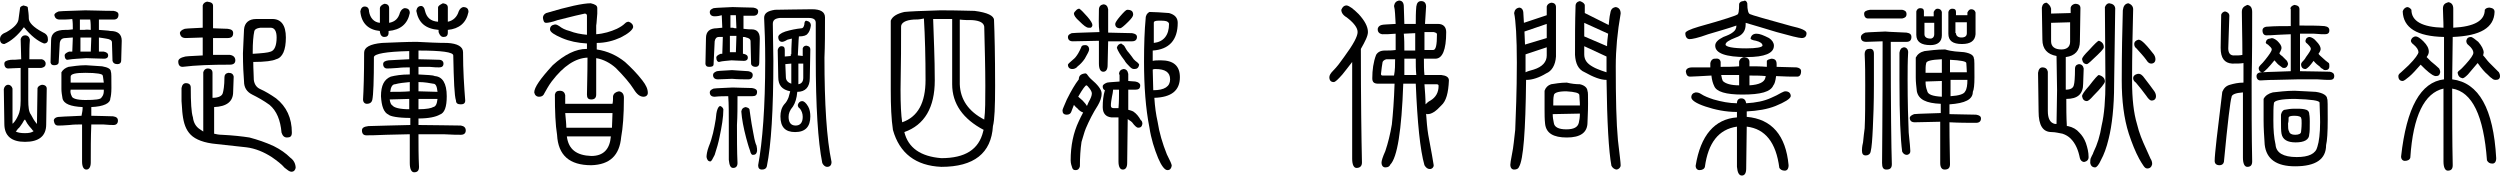
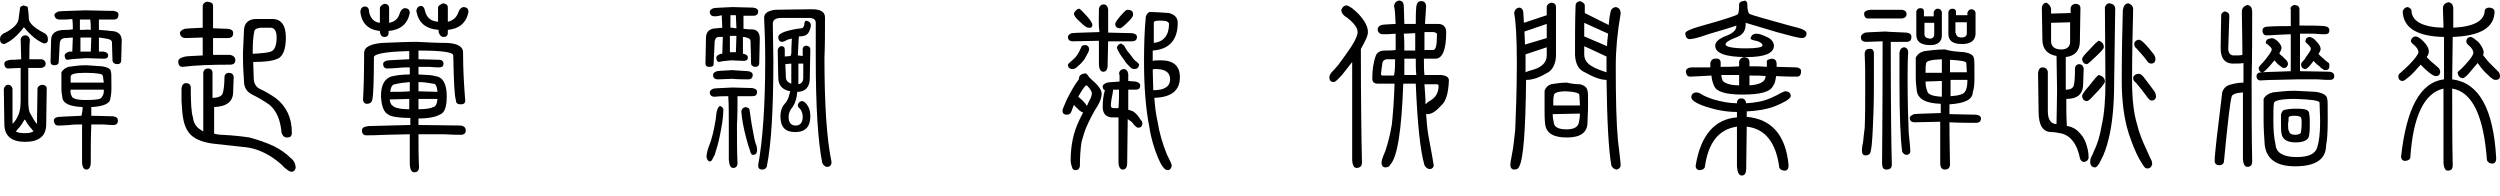
<svg xmlns="http://www.w3.org/2000/svg" version="1.1" id="Layer_1" x="0px" y="0px" width="460px" height="36px" viewBox="0 0 460 36" style="enable-background:new 0 0 460 36;" xml:space="preserve">
  <g>
    <path d="M5.1,1.3C5.2,2,5.3,2.7,5.3,3.4c0,0.7,0.8,1.6,2.5,2.5c0.7,0.3,1,0.7,1,1.2C8.9,7.7,8.6,8,8.1,8C7,7.6,5.7,6.6,4.4,5   C3.3,6.5,2,7.6,0.8,8.1C0.3,8.1,0,7.8,0,7.2c0-0.6,0.4-1,1.2-1.3c1.4-0.8,2.1-1.6,2.2-2.3c0.1-0.7,0.2-1.4,0.3-2.2   C3.8,1.2,4,1.1,4.3,1C4.8,1.1,5,1.2,5.1,1.3z M8.4,11.7c0,0.5-0.3,0.7-0.8,0.8c-0.9,0-1.7,0-2.4,0c0,1.8,0,3.8,0,5.9   c0,1.3,0.1,2.2,0.5,2.7c0.3,0.6,0.6,1.1,1,1.6c0.1,0.1,0.1,0.1,0.1,0.1l0.1-6.6c0.1-0.3,0.4-0.5,0.8-0.6c0.6,0,0.9,0.3,0.9,0.7   l-0.1,6.6c0,2.1-1.3,3.2-3.9,3.2c-2.5,0-3.8-1.1-3.8-3.3l-0.1-6.4c0.1-0.5,0.4-0.8,0.8-0.8s0.7,0.3,0.8,0.7l0,6.5   c0,0,0-0.1,0.1-0.1c0.4-0.4,0.7-0.9,1-1.6c0.2-0.4,0.4-1.3,0.4-2.6c0-2.3,0-4.3,0-6c-0.9,0-1.6,0.1-2.3,0.1c-0.4,0-0.7-0.3-0.7-0.9   c0-0.4,0.4-0.6,1.2-0.7c0.4,0,1.1,0,1.9-0.1c0-1.4-0.1-2.7-0.1-3.7c0.1-0.4,0.4-0.7,0.8-0.7c0.5,0,0.8,0.3,0.9,0.8   c-0.1,1.1-0.1,2.3-0.1,3.6c0.7,0,1.5,0,2.3,0C8.1,11,8.4,11.3,8.4,11.7z M4.6,24.5c0.7,0,1.3-0.1,1.6-0.4c-0.1,0-0.3-0.2-0.4-0.4   c-0.3-0.3-0.6-0.7-0.8-1c-0.2-0.4-0.4-0.7-0.4-0.7c-0.1,0-0.3,0.3-0.5,0.7c-0.3,0.4-0.5,0.8-0.8,1C3.1,24,3,24.1,2.9,24.2   C3.3,24.4,3.8,24.5,4.6,24.5z M11,3.6c-0.6,0-0.9-0.3-1-0.8c0-0.3,0.3-0.5,0.8-0.7c1-0.1,2.6-0.1,4.9-0.2c1.4,0,3.1,0.1,5.2,0.1   c0.6,0.1,0.9,0.3,0.9,0.7c0,0.6-0.3,0.9-0.9,0.9c-0.9,0-1.8,0-2.7,0v1.9c1,0.1,1.7,0.1,2.1,0.2c1.4,0,2.1,0.6,2.1,1.8l-0.1,3.6   c0,0.5-0.3,0.7-0.7,0.7c-0.5,0-0.8-0.2-0.9-0.6l-0.1-3.4c0-0.4-0.4-0.6-1.1-0.7c-0.4-0.1-0.8-0.1-1.3-0.2c0,0.8,0,1.7,0,2.6   c0.3,0,0.6,0,0.9,0c0.5,0.1,0.8,0.3,0.8,0.7c0,0.4-0.3,0.6-0.7,0.6c-1.3,0-2.4-0.1-3.3-0.1c-1.2,0.1-2.3,0.1-3.5,0.3   c-0.3,0-0.5-0.3-0.5-0.8c0-0.3,0.3-0.5,0.8-0.7c0.2,0,0.4,0,0.6,0c0-0.8,0.1-1.7,0.1-2.6c-0.5,0-0.9,0.1-1.3,0.1   c-0.7,0-1,0.3-1.1,0.9l-0.2,3.5c0,0.4-0.3,0.6-0.8,0.6c-0.4,0-0.6-0.1-0.7-0.5l0.1-4.1c0-1.3,0.9-1.9,2.6-1.9c0.4,0,0.8,0,1.4-0.1   c0-0.7,0-1.3-0.1-1.9C12.5,3.6,11.8,3.6,11,3.6z M15.2,19.9c0-0.1,0-0.2,0-0.2c-2.2-0.1-3.5-0.6-3.7-1.6c-0.1-0.6-0.2-1.2-0.2-1.7   v-3.1c0.3-0.5,0.7-0.8,1.3-1c0.8-0.1,1.9-0.3,3.2-0.3c1,0.1,2,0.1,3,0.2c1.1,0.2,1.6,0.5,1.6,1c0.1,0.1,0.1,1,0.1,3   c0,0.9-0.1,1.6-0.2,1.9c0,0.9-1.2,1.5-3.5,1.6c0,0.1,0,0.1,0,0.1v1.5c1.6,0,2.9,0.1,4,0.1c0.6,0.1,0.9,0.3,0.9,0.8   c0,0.5-0.3,0.8-0.8,0.8c-0.3,0-0.9,0-1.9-0.1h-2.2c-0.1,2.4-0.1,4.7-0.1,7c0,0.8-0.3,1.3-0.8,1.3c-0.5,0-0.8-0.5-0.8-1.5   c0-2.3,0-4.6,0-6.8c-0.8,0-1.5,0-2.3,0.1c-1.1,0.1-1.8,0.1-2.1,0.1c-0.5,0-0.7-0.3-0.8-0.9c0-0.4,0.4-0.7,1.1-0.7   c1.2-0.1,2.6-0.1,4-0.2C15.1,20.8,15.2,20.3,15.2,19.9z M13.2,17.7c0.1,0.4,0.9,0.7,2.5,0.7c1.8,0,2.9-0.1,3-0.5   c0.2-0.2,0.4-0.6,0.4-1.1c0-0.1,0-0.2,0-0.3h-6.1C12.9,16.9,13,17.3,13.2,17.7z M18.9,13.9c0-0.3-1.1-0.5-3.2-0.5   c-1.8,0-2.7,0.2-2.7,0.7C13,14.3,13,14.7,13,15.2l6.1,0C19,14.7,19,14.2,18.9,13.9z M16.7,5.5c0-0.7,0-1.3-0.1-1.9h-1.9v1.9h0.8   C16,5.4,16.4,5.5,16.7,5.5z M16.7,9.5c0-0.8,0.1-1.7,0.1-2.6h-1.2c-0.3,0-0.6,0-0.8,0c0,0.9,0,1.7,0,2.6H16.7z" />
    <path d="M39.2,1.1v4.1c0.8,0,1.7,0.1,2.7,0.1c0.7,0.1,1,0.3,1,0.8c0,0.6-0.3,0.9-1,0.9c-0.8,0-1.7,0-2.7,0v3.1c0.9,0,2,0,3.1,0   c0.7,0.1,1,0.5,1,1c0,0.5-0.3,0.8-1,0.8c-3.4,0-6.3,0.1-8.7,0.4c-0.5,0-0.8-0.3-0.8-1c0-0.4,0.4-0.7,1.3-0.9   c0.7-0.1,1.8-0.1,3.2-0.2V6.9c-0.9,0-2,0.1-3.1,0.1c-0.7,0-1-0.3-1.1-0.9c0-0.3,0.3-0.6,0.9-0.8c0.7-0.1,1.8-0.1,3.3-0.2V1   c0.1-0.4,0.4-0.6,0.8-0.7C38.9,0.4,39.2,0.6,39.2,1.1z M43,14.1l-0.1,2.8c0,1.8-1.2,2.7-3.5,2.8v4.9c0.4,0.1,0.9,0.2,1.4,0.2   c2.1,0.1,3.8,0.3,5.1,0.5c1.5,0.4,3,0.9,4.5,1.6c1.2,0.6,2.2,1.3,3,2.1c0.7,0.5,1,1.2,1,1.9c-0.1,0.4-0.3,0.7-0.8,0.7   c-0.3,0-0.7-0.3-1.2-0.7c-0.6-0.7-1.4-1.3-2.4-2c-1.4-0.9-3-1.6-4.7-1.8c-1.7-0.2-3.5-0.4-5.5-0.6c-2.2-0.2-3.8-0.8-4.7-1.7   c-0.9-0.9-1.3-2.1-1.5-3.7c-0.1-0.7-0.1-1.5-0.2-2.5c0-0.7,0-1.4,0-2.4c0.1-0.6,0.4-0.9,0.8-0.9c0.6,0,0.9,0.3,0.9,0.8   c0,2.7,0.1,4.6,0.4,5.5c0.1,0.9,0.5,1.7,1.3,2.2c0.2,0.1,0.4,0.3,0.6,0.4V13.3c0.1-0.4,0.4-0.7,0.8-0.7c0.6,0,0.9,0.3,0.9,0.8V18   c1.2,0,1.8-0.4,1.9-0.9c0.1-0.3,0.3-1.3,0.3-2.9c0-0.4,0.2-0.7,0.7-0.8C42.6,13.4,42.9,13.6,43,14.1z M52.6,6.9   c0,2.3-0.6,3.7-1.8,4c-0.6,0.3-2,0.5-4.2,0.5c0,1.4,0.1,2.5,0.1,3.3c0.1,0.8,0.5,1.4,1.2,1.7c0.9,0.4,1.9,1,2.9,1.7   c1.9,1.5,2.9,3.6,2.9,6.3c0,0.7-0.3,0.9-0.9,0.9c-0.5,0-0.8-0.3-1-0.9c-0.2-2.3-0.9-4-2.2-5.1c-1.1-0.8-2.2-1.4-3.2-1.9   c-1-0.5-1.5-1.3-1.5-2.4c-0.1-1.2-0.2-3-0.2-5.2c0.1-1.5,0.1-3,0.2-4.4c0.1-1.2,0.9-1.9,2.2-1.9h2.8C51.7,3.4,52.6,4.6,52.6,6.9z    M49.8,9.5c0.7-0.2,1.1-1.1,1.1-2.6c0-1.2-0.4-1.8-1.1-1.8h-1.9c-0.7,0.1-1,0.3-1.1,0.6c-0.2,0.9-0.3,2.2-0.3,3.8v0.4   C48.2,9.8,49.3,9.7,49.8,9.5z" />
    <path d="M67.9,2.1c0.2,1.2,0.9,2,2,2.1l0-2.7c0-0.3,0.3-0.6,0.8-0.8c0.6,0,0.9,0.3,0.9,0.8l0,2.7c1.1-0.2,1.7-0.8,2-1.9   c0.2-0.5,0.5-0.7,0.8-0.8c0.7,0,1,0.3,1,0.9c-0.4,2-1.7,3.1-3.9,3.3V6c0,0.6-0.3,0.8-0.8,0.8c-0.4,0-0.7-0.3-0.8-0.9V5.7   c-2.1-0.2-3.4-1.4-3.6-3.6c0.1-0.6,0.4-0.9,0.8-0.9C67.6,1.2,67.9,1.5,67.9,2.1z M82.3,7.9c1.9,0.1,2.9,0.7,2.9,1.7   c0,3.4,0.2,6.3,0.4,8.9c0,0.5-0.3,0.7-0.8,0.7c-0.6,0-0.9-0.2-0.9-0.7c-0.3-0.9-0.4-3.6-0.5-8.3c0-0.6-2.1-0.9-6.4-0.9   c0,0.1,0,0.2,0,0.3v1.3c1.5,0,2.8,0.1,3.8,0.1c0.5,0,0.8,0.3,0.8,0.7c0,0.5-0.3,0.7-0.8,0.7c-0.3,0-0.9,0-1.8-0.1h-2v1.4   c1.6,0.1,2.6,0.1,3,0.3c1.4,0.1,2.2,1.3,2.2,3.7c0,2-0.4,3.1-1.3,3.4c-0.7,0.4-2,0.7-3.9,0.7V23c3.2,0,5.8,0.1,7.8,0.1   c0.6,0.1,0.9,0.4,0.9,0.9c0,0.5-0.3,0.8-0.9,0.8c-0.5,0-1.6,0-3.2-0.1H77c0,2.1,0,4,0.1,6c0,0.7-0.3,1-0.9,1   c-0.5,0-0.8-0.6-0.8-1.7v-5.3c-1.4,0-2.9,0.1-4.3,0.1c-2,0.1-3.2,0.1-3.7,0.1c-0.5,0-0.8-0.3-0.8-0.9c0-0.5,0.4-0.7,1.2-0.8   c2.3-0.1,4.8-0.1,7.7-0.2v-1.3c-2.3,0-3.7-0.3-4-0.6c-0.9-0.4-1.3-1.6-1.4-3.4c0-2,0.6-3.1,1.8-3.6c0.8-0.2,1.9-0.4,3.5-0.4   c0-0.5,0-0.9,0-1.3c-0.7,0-1.4,0-2.2,0.1c-1.1,0.1-1.8,0.1-2,0.1c-0.4,0-0.7-0.3-0.7-0.8c0-0.4,0.3-0.6,1-0.7   c1.2-0.1,2.4-0.1,3.8-0.2c0-0.4,0-0.9,0-1.3c0-0.1,0-0.1,0-0.2c-4.3,0.1-6.4,0.5-6.5,1.1c0,4.3-0.1,7-0.3,7.9   c-0.1,0.4-0.4,0.7-1,0.7c-0.4,0-0.7-0.3-0.7-0.8c0.1-1.6,0.2-4.5,0.2-8.6c0-1,1.1-1.6,3.3-1.8c2.5-0.1,4.6-0.2,6.4-0.2   C78.7,7.8,80.5,7.9,82.3,7.9z M72.2,19.4c0.3,0.4,1.3,0.7,3.1,0.7v-1.9c-1.1,0-2.3,0.1-3.6,0.1C71.8,19,72,19.3,72.2,19.4z    M72.7,15.5c-0.5,0-0.8,0.5-0.9,1.4c1.3,0,2.5,0,3.6-0.1v-1.7C74.3,15.2,73.4,15.3,72.7,15.5z M78.2,2c0.3,1.2,1,1.9,2.4,2l0-2.6   c0-0.3,0.3-0.5,0.9-0.8c0.6,0.1,0.9,0.3,0.9,0.8l0,2.6c1-0.2,1.7-0.9,2-1.9c0.2-0.5,0.5-0.7,0.8-0.8c0.7,0,1,0.3,1,0.9   c-0.4,2-1.7,3.1-3.8,3.3v0.5c0,0.6-0.3,0.8-0.8,0.8c-0.4,0-0.7-0.3-0.9-0.9V5.5c-2.4-0.2-3.7-1.3-4.1-3.5c0.1-0.6,0.4-0.9,0.9-0.9   C77.8,1.1,78.1,1.4,78.2,2z M79.7,15.4c-0.6-0.1-1.5-0.3-2.7-0.3c0,0.7,0,1.2,0,1.7c1.2,0,2.3,0.1,3.5,0.1   C80.4,15.9,80.2,15.4,79.7,15.4z M79.7,19.7c0.5-0.1,0.7-0.6,0.8-1.5c-1.1,0-2.2,0-3.5,0v1.9C78.5,20.1,79.4,19.9,79.7,19.7z" />
-     <path d="M109.9,1.5v1c-0.1,0.9-0.1,1.7-0.2,2.2v1.6c1.4-0.1,2.7-0.5,3.8-1c0.6-0.3,1.1-0.6,1.5-1c0.2-0.2,0.4-0.3,0.7-0.3   c0.5,0.2,0.8,0.5,0.8,1c-0.1,0.5-0.9,1.2-2.3,1.9c-1.3,0.6-2.8,1-4.4,1v1.2c2,0.3,3.7,1.1,5.2,2.3c1.1,1,2.2,2.1,3.2,3.4   c0.7,0.9,1,1.6,1,2.3c0,0.4-0.3,0.7-0.8,0.7c-0.6,0-1.2-0.4-1.8-1.4c-0.7-1.1-1.8-2.4-3.3-3.9c-1-0.9-2.3-1.6-3.6-1.8l0,6.7   c0,0.6-0.3,0.9-0.9,0.9c-0.6,0-0.8-0.3-0.8-0.9c0-1.2,0.1-3.5,0.1-6.8c-2.2,0.1-4.4,1.5-6.6,4.4c-0.6,0.8-1,1.6-1.3,2.1   c-0.2,0.5-0.5,0.7-1,0.7c-0.5,0-0.8-0.3-0.9-0.8c0-0.9,1.1-2.5,3.4-5C103.9,10,106,9,107.9,9h0.1V8c-1.7-0.1-3.2-0.4-4.6-1   c-1.4-0.6-2.2-1.1-2.2-1.6c0-0.5,0.3-0.8,0.9-0.9c0.3,0,0.5,0.1,0.8,0.3c0.5,0.4,1.1,0.7,1.9,0.9c1,0.4,2.1,0.6,3.2,0.7V2.9   c0-0.2-0.1-0.4-0.4-0.4c-0.6,0.1-2.2,0.5-5,1.2c-1.1,0.4-1.8,0.5-2.1,0.5c-0.4,0-0.5-0.3-0.6-0.9c0-0.4,0.2-0.7,0.6-0.9   c4-1.2,6.8-1.8,8.2-1.8C109.5,0.8,109.9,1,109.9,1.5z M112.8,17.7c0.1-0.5,0.5-0.8,1.1-0.9c0.6,0.1,0.9,0.5,0.9,1.2   c0,3.2-0.2,5.6-0.5,7.2c-0.3,3.4-2.1,5.1-5.5,5.2c-4,0-6.1-1.8-6.3-5.6c-0.3-1.8-0.4-4.3-0.4-7.4c0.1-0.5,0.4-0.7,0.9-0.7   c0.6,0,0.9,0.3,1,0.8c0,0.6,0,1.1,0,1.6l8.7,0C112.8,18.7,112.8,18.2,112.8,17.7z M104.2,23.5h8.4c0-0.8,0.1-1.7,0.1-2.7l-8.7,0   C104.1,21.9,104.2,22.8,104.2,23.5z M108.8,28.7c2.2,0,3.4-1.2,3.6-3.6l-8.1,0C104.6,27.5,106.1,28.6,108.8,28.7z" />
    <path d="M133.1,20.1c0,1.5-0.3,3.2-0.7,5.1c-0.2,1-0.5,2.1-0.9,3.3c-0.4,0.8-0.6,1.2-0.8,1.2c-0.4,0-0.6-0.3-0.7-0.8   c0-0.4,0.1-1.1,0.4-1.9c0.7-1.7,1-3.3,1.3-5.1c0.1-1.5,0.4-2.3,0.8-2.4C132.8,19.6,133,19.8,133.1,20.1z M131.5,3   c-0.6,0-0.9-0.3-0.9-0.8c0-0.3,0.2-0.5,0.7-0.7c0.7-0.1,1.9-0.1,3.5-0.2c1,0,2.3,0.1,3.8,0.1c0.6,0.1,0.9,0.3,0.9,0.7   c0,0.5-0.3,0.8-0.9,0.8c-0.6,0-1.2,0-1.8,0v2.4c0.7,0.1,1.2,0.1,1.5,0.1c1,0,1.5,0.6,1.5,1.7l-0.1,4.5c0,0.4-0.2,0.7-0.7,0.7   c-0.4,0-0.7-0.2-0.8-0.5l-0.1-4.2c0-0.4-0.3-0.6-0.8-0.7c-0.2-0.1-0.4-0.1-0.6-0.1c0,1,0,2,0,3.1c0.1,0,0.1,0,0.1,0   c0.5,0.1,0.8,0.3,0.8,0.7c0,0.4-0.3,0.6-0.7,0.6c-0.9,0-1.7-0.1-2.3-0.1c-0.8,0.1-1.6,0.1-2.3,0.3c-0.3,0-0.5-0.3-0.5-0.8   c0-0.3,0.3-0.5,0.8-0.7c0.1,0,0.2,0,0.3,0c0-0.9,0.1-2,0.1-3.1c-0.3,0-0.5,0-0.7,0c-0.5,0-0.7,0.3-0.8,0.8l-0.2,4.2   c0,0.4-0.3,0.5-0.8,0.5c-0.4,0-0.6-0.1-0.7-0.5l0.1-4.8c0-1.2,0.7-1.8,2-1.8c0.3,0,0.6-0.1,1-0.1c0-0.8-0.1-1.6-0.1-2.3   C132.5,2.9,132,3,131.5,3z M131.5,17.8c-0.6,0-0.9-0.3-0.9-0.8c0-0.3,0.2-0.5,0.7-0.7c0.7-0.1,1.9-0.1,3.5-0.2c1,0,2.2,0.1,3.6,0.1   c0.6,0.1,0.9,0.3,0.9,0.7c0,0.6-0.3,0.8-0.9,0.8c-0.8,0-1.7,0-2.7,0v0.1c0,1.8,0,3.5-0.1,5.2c0,2.4,0,4.8,0.1,7   c0,0.6-0.3,0.9-0.8,0.9c-0.5,0-0.7-0.5-0.8-1.5v-6.3c0-2.3,0-4-0.1-5.3c0-0.1,0-0.1,0-0.1C133.3,17.7,132.4,17.7,131.5,17.8z    M137.7,13.1c0.5,0.1,0.8,0.3,0.8,0.7c0,0.5-0.3,0.8-0.8,0.8c-0.9,0-1.9,0-3-0.1c-0.8,0-1.6,0.1-2.6,0.1c-0.6,0-0.9-0.3-0.9-0.8   c0-0.3,0.2-0.5,0.7-0.7c0.6-0.1,1.5-0.1,2.8-0.2C135.6,13,136.6,13,137.7,13.1z M135.5,5.2c0-0.8-0.1-1.6-0.1-2.4h-1v2.3h0.5   C135,5.2,135.3,5.2,135.5,5.2z M135.4,9.7c0-0.9,0.1-2,0.1-3.1h-0.7c-0.2,0-0.3,0-0.5,0c0,1,0,2,0,3H135.4z M137.9,20.1   c0.1,0.9,0.3,1.9,0.4,2.7c0.2,1.2,0.4,2.1,0.5,2.7c0.1,0.4,0.2,0.9,0.4,1.3c0.1,0.4,0.1,0.7,0.1,1c-0.1,0.5-0.3,0.7-0.8,0.7   c-0.2,0-0.4-0.3-0.5-0.8c-0.3-0.8-0.5-1.6-0.7-2.3c-0.5-1.9-0.8-3.5-0.9-4.9c0.1-0.5,0.3-0.7,0.8-0.8   C137.6,19.8,137.8,19.9,137.9,20.1z M151.8,3.2c0,2.7,0,5.2-0.1,7.4c0,8.5,0.4,14.9,1.3,19.2c0,0.6-0.3,0.9-0.8,0.9   c-0.4,0-0.7-0.3-0.9-0.7c-0.8-4-1.2-10.4-1.2-19.3c0-2.1,0-4.3,0-6.5c0-0.6-0.4-0.9-1.3-0.9h-5.3c-0.9,0.1-1.3,0.4-1.3,1.1   c0,2.3,0.1,4.6,0.1,6.8c0,9-0.4,15.5-1.2,19.4c-0.1,0.4-0.4,0.6-0.9,0.6c-0.5,0-0.7-0.3-0.7-0.8c0.8-4.3,1.3-10.7,1.3-19.2   c0-3.3-0.1-5.9-0.2-7.9c0-0.9,0.7-1.3,2-1.5c1.7,0,4-0.1,6.8-0.1C151,1.7,151.8,2.2,151.8,3.2z M145.6,10c0-1.5,0.1-2.5,0.1-2.9   c-0.3,0.1-0.5,0.1-0.8,0.2c-0.5,0.3-0.8,0.4-1,0.4c-0.4,0-0.7-0.3-0.7-0.9c0-0.3,0.4-0.7,1.3-1c1-0.3,2-0.5,3-0.6   c0.2,0,0.4-0.2,0.5-0.7c0-0.4,0.1-0.6,0.3-0.7c0.6,0.1,0.9,0.4,0.9,0.9c-0.1,0.7-0.3,1.2-0.6,1.5c-0.2,0.3-0.7,0.5-1.6,0.5   c-0.1,0.9-0.1,2.1-0.2,3.5c0.3,0,0.6,0.1,0.9,0.1l0-1.4c0.1-0.3,0.3-0.5,0.7-0.5c0.5,0.1,0.7,0.3,0.7,0.7l-0.1,5.3   c0,1.6-0.8,2.5-2.3,2.5c-0.1,1.2-0.4,2.1-0.8,2.7c-0.6,0.7-0.8,1.3-0.8,1.9c0,1,0.4,1.6,1.3,1.6c0.8,0,1.3-0.5,1.3-1.6   c0-0.6-0.2-1.1-0.5-1.5c-0.3-0.2-0.4-0.4-0.4-0.7c0.1-0.4,0.4-0.7,0.8-0.7c0.3,0,0.7,0.3,1.1,1c0.3,0.5,0.4,1.2,0.4,1.8   c0,1.9-0.9,2.9-2.8,2.9c-1.8,0-2.7-0.9-2.7-2.9c0-0.8,0.2-1.6,0.7-2.2c0.4-0.4,0.6-0.8,0.8-1.3c0.1-0.3,0.2-0.7,0.3-1.1   c-1.5-0.3-2.2-1.1-2.2-2.6l-0.1-5c0.1-0.4,0.3-0.7,0.7-0.7c0.4,0,0.6,0.2,0.6,0.7v1.2c0.4,0,0.8-0.1,1.1-0.1V10z M144.6,14.2   c0,0.6,0.4,1,1,1.2c0-1.3,0-2.6,0-3.7c-0.4,0-0.7,0.1-1.1,0.1L144.6,14.2z M147.8,14.3l0-2.6c-0.3,0-0.7,0-0.9,0c0,1.2,0,2.5,0,3.8   C147.5,15.4,147.8,15,147.8,14.3z" />
-     <path d="M179.3,2c2.4,0.3,3.6,0.9,3.6,1.7c0.1,2.3,0.2,6.4,0.2,12.1c0,3.8-0.1,6.3-0.4,7.4c-0.3,5-3.5,7.5-9.5,7.5   c-4.7-0.2-7.7-2.5-8.9-6.8c-0.3-2-0.4-4.4-0.4-7.3c0-4.4,0-8.6,0-12.8c0.3-0.8,1.2-1.3,2.5-1.6c0.9-0.1,3.1-0.2,6.6-0.3   C176.4,1.9,178.5,2,179.3,2z M168.1,3.6c-1.5,0.1-2.3,0.6-2.3,1.3c0,2.7,0,6.6-0.1,11.6c0,2.7,0.1,4.7,0.3,6c2.9-1,4.3-3.6,4.3-7.8   c0-4.2-0.1-7.9-0.3-11.3C169.2,3.6,168.6,3.6,168.1,3.6z M173.2,29.1c4.4,0,6.9-1.6,7.7-4.9c0-0.1,0-0.1,0.1-0.3   c-3.8-2-5.8-4.8-5.8-8.4c0-4.6,0-8.6,0-12c-0.7,0-1.4,0-2.1,0c-0.5,0-1,0-1.4,0c0.1,3.4,0.3,7.1,0.3,11.3c0,5-1.9,8.2-5.6,9.5   C167.1,27.2,169.4,28.8,173.2,29.1z M181.3,15.8c0-3.3-0.1-7-0.2-10.9c-0.1-0.7-0.8-1.1-2.2-1.2c-0.8,0-1.5,0-2.3-0.1   c0,3.4,0,7.4,0,11.9c0.1,2.8,1.6,5,4.5,6.5C181.3,20.5,181.3,18.4,181.3,15.8z" />
    <path d="M197.1,20.6c-0.1,0.3-0.4,0.5-0.8,0.5c-0.6,0-0.8-0.3-0.8-0.8c0-0.2,0.3-0.8,0.8-2c0.8-1.6,1.5-2.8,2.2-3.7   c0-0.7,0.4-1,1.2-1.1c0.1,0,0.3,0.1,0.4,0.3c0.2,0.3,0.4,0.5,0.6,0.7c1.3,1.1,2,2,2,2.7c0,0.8-0.3,1.5-0.7,2.2   c-0.9,1.4-1.6,2.8-2.2,4.2c-0.3,0.7-0.5,1.6-0.8,2.5c-0.2,1.3-0.3,2.9-0.3,4.5c-0.1,0.4-0.3,0.7-0.8,0.7c-0.3,0-0.5-0.1-0.6-0.4   c-0.1-0.3-0.3-0.8-0.3-1.4c0-2.7,0.5-5.1,1.5-7.2c0.2-0.5,0.5-1,0.8-1.6c-0.3-0.1-0.7-0.3-1.1-0.8c-0.3-0.2-0.4-0.4-0.6-0.6   C197.5,19.6,197.3,20.1,197.1,20.6z M202.2,1.8c0-0.6,0.3-0.9,0.8-1c0.5,0,0.8,0.3,0.9,0.9c0,1.4,0,2.9,0,4.3   c1.3,0,2.7,0.1,4.4,0.1c0.6,0.1,0.9,0.3,0.9,0.7c0,0.5-0.3,0.8-0.9,0.8c-1.3,0-2.8,0-4.4,0c0,1.5-0.1,3-0.1,4.4   c0,0.8-0.3,1.2-0.8,1.2c-0.5,0-0.8-0.5-0.8-1.5c0-1.4,0-2.8,0-4.2c-1.4,0-3.1,0.1-4.8,0.1c-0.6,0-0.9-0.3-0.9-0.8   c0-0.3,0.2-0.5,0.7-0.7c1.1-0.1,2.7-0.1,5.1-0.2C202.1,4.6,202.2,3.2,202.2,1.8z M200.4,9.1c0,0.3-0.3,0.8-0.8,1.7   c-0.4,0.6-0.9,1.1-1.3,1.4c-0.3,0.4-0.7,0.5-1,0.5c-0.5,0-0.8-0.3-0.8-0.8c0-0.1,0.3-0.4,0.9-0.9c0.4-0.3,0.7-0.7,1-1.2   c0.2-0.4,0.4-0.7,0.5-1c0.1-0.4,0.3-0.5,0.8-0.5C200.1,8.3,200.4,8.6,200.4,9.1z M200.1,3.1c0.6,0.7,0.9,1.2,0.9,1.5   c0,0.2-0.1,0.4-0.3,0.5c-0.1,0-0.3,0-0.4,0c-0.4,0-0.9-0.4-1.7-1.2c-0.7-0.6-1-1.1-1-1.4c0-0.2,0.2-0.4,0.5-0.7   c0.1-0.1,0.3-0.2,0.5-0.2C198.9,1.8,199.4,2.3,200.1,3.1z M200.3,18.8c0.4-0.7,0.6-1.2,0.6-1.6c0-0.2-0.1-0.5-0.4-0.9   c-0.3-0.4-0.5-0.6-0.6-0.6c-0.2,0-0.7,0.7-1.4,1.9c0,0.1-0.1,0.1-0.1,0.2c0.2,0.2,0.5,0.4,0.8,0.7c0.4,0.4,0.7,0.8,0.8,1   C200.1,19.3,200.2,19,200.3,18.8z M205.9,13.7c0-0.6,0.3-0.9,0.8-1c0.5,0,0.8,0.3,0.9,0.9v1.3c0.4,0,0.8,0.1,1.3,0.1   c0.6,0.1,0.9,0.4,0.9,0.7c0,0.6-0.3,0.8-0.9,0.8c-0.4,0-0.9,0-1.3,0v3.7c0.4,0.1,0.7,0.2,0.9,0.3c0.6,0.4,1,0.9,1.4,1.6   c0.2,0.1,0.3,0.4,0.3,0.7c-0.1,0.5-0.3,0.7-0.8,0.7c-0.2,0-0.6-0.3-1.1-1c-0.3-0.3-0.6-0.4-0.8-0.6c0,2.7-0.1,5.4-0.1,8.1   c0,0.8-0.3,1.2-0.8,1.2c-0.5,0-0.8-0.5-0.8-1.5c0-2.7,0-5.4,0-8.1h-1.3c-1-0.1-1.6-0.7-1.6-1.9c0-1.1,0.1-2.1,0.4-3.1   c-0.3-0.1-0.4-0.4-0.4-0.7c0-0.3,0.3-0.5,0.8-0.7c0.5-0.1,1.3-0.1,2.3-0.2V13.7z M205.9,16.5c-0.4,0-0.7,0-1.1,0c0,0.1,0,0.1,0,0.1   c0,0.3-0.1,0.7-0.2,1.2c-0.1,0.6-0.2,1.1-0.2,1.6c0,0.4,0.2,0.5,0.6,0.5c0.3,0,0.5,0,0.8,0C205.9,18.8,205.9,17.6,205.9,16.5z    M208.5,2.7c0,0.3-0.3,0.7-0.9,1.3c-0.8,0.8-1.3,1.2-1.5,1.2c-0.6,0-0.9-0.3-0.9-0.8c0-0.2,0.3-0.7,0.9-1.4   c0.7-0.8,1.1-1.2,1.3-1.2C208.2,1.8,208.5,2.1,208.5,2.7z M206.9,8.5c0.2,0.4,0.5,0.9,0.8,1.2c0.4,0.5,0.7,0.9,0.9,1.2   c0.2,0.2,0.4,0.4,0.7,0.6c0.1,0.1,0.3,0.3,0.3,0.4c-0.1,0.6-0.4,0.8-0.9,0.8c-0.3,0-0.5-0.1-0.8-0.4c-0.4-0.4-0.8-0.8-1-1.2   c-0.7-0.9-1.2-1.7-1.4-2.3c0.1-0.5,0.4-0.7,0.8-0.8C206.5,8.2,206.8,8.3,206.9,8.5z M215.1,2.4c1.1,0.3,1.6,0.9,1.6,1.8   c0,3.2-1.6,4.9-4.6,5.1c0,0.7,0,1.3,0,1.9c0.4-0.1,0.9-0.1,1.5-0.1c2.3,0,3.5,1,3.5,3.1c0,2.5-1.6,3.7-4.7,3.8   c0.1,1.6,0.3,3.1,0.6,4.4c0.3,2,0.9,4,1.7,6c0.6,1.2,0.9,1.8,0.9,2.1c-0.1,0.5-0.3,0.8-0.8,0.8s-1.1-0.8-1.7-2.2   c-0.7-1.7-1.3-3.6-1.6-5.6c-0.7-3.5-1-7.6-1-12.2c0-3.1,0.1-5.8,0.3-7.9c0-0.6,0.3-1,0.7-1.2C212.4,2.2,213.7,2.3,215.1,2.4z    M215.3,14.6c0-1.3-0.9-1.9-2.7-1.9c-0.1,0-0.3,0-0.5,0.1c0,1.3,0.1,2.6,0.1,3.8C214.3,16.6,215.3,15.9,215.3,14.6z M215.1,4.4   c0-0.2-0.2-0.4-0.5-0.5c-0.4-0.1-0.8-0.1-1.3-0.1c-0.7,0-1,0.1-1,0.4c0,1.3,0,2.5,0,3.7C214.1,7.7,215.1,6.5,215.1,4.4z" />
    <path d="M250,2.6c1.1,1.2,1.7,2.3,1.7,3.3c0,0.7-0.5,1.7-1.3,3.1c0,9.4,0.1,16.4,0.2,20.9c0,0.7-0.4,1-1,1c-0.5,0-0.8-0.6-0.8-1.7   V11.4c-0.7,0.9-1.3,1.7-1.8,2.3c-0.8,0.9-1.3,1.4-1.6,1.4c-0.5,0-0.8-0.3-0.8-0.9c0-0.3,0.2-0.7,0.7-1.2c0.7-0.7,1.3-1.5,2-2.5   c1.7-2.3,2.5-3.8,2.5-4.6c0-0.8-0.7-1.7-2-2.7c-0.7-0.4-1-0.9-1-1.4c0.2-0.5,0.5-0.8,1-0.8C248.3,1.1,249,1.6,250,2.6z M266.1,5.9   c0,3.3-0.7,4.9-2,4.9c-0.8,0-1.4,0-2.1,0c0,1.1,0,2.1,0.1,3c1.7,0,2.8,0,3.1,0c0.9,0.1,1.4,0.4,1.4,1c-0.1,2.3-0.5,3.8-1.4,4.6   c-1,1.1-1.8,1.6-2.5,1.6c-0.1,0-0.3,0-0.3-0.1c0.1,1.4,0.2,2.7,0.4,3.9c0.6,3.1,0.9,5,1,5.6c0,0.4-0.3,0.7-0.7,0.7   c-0.4,0-0.7-0.2-1-0.7c-0.8-2.8-1.3-7.8-1.6-15c-0.7,0-1.5,0-2.3,0c-0.3,8.6-1.1,13.6-2.4,14.9c-0.1,0.3-0.4,0.5-0.9,0.5   c-0.4,0-0.7-0.3-0.7-0.9c0-0.3,0.2-1,0.7-2.1c0.5-1.5,0.9-3.1,1.2-4.9c0.2-1.9,0.4-4.4,0.5-7.5h-3c-0.8,0-1.1-0.3-1.1-1   c0-1.5,0.2-3,0.7-4.3c0.3-0.5,0.8-0.8,1.6-0.8c0.7,0,1.3,0,2-0.1V9.1c0-1.1,0-2,0-2.9c-1,0.1-1.8,0.1-2.5,0.1   c-0.5-0.1-0.8-0.4-0.8-0.9c0-0.4,0.3-0.7,0.7-0.8c0.3-0.1,1.1-0.1,2.6-0.2c-0.1-1.5-0.1-2.6-0.3-3.3c0.1-0.6,0.4-0.9,0.9-1   c0.6,0,0.9,0.4,0.9,1.1c0,1,0.1,2.1,0.1,3.2c0.7,0,1.3,0,2.1,0c0-1,0-2.1,0.1-3.2c0.1-0.7,0.4-1,0.9-1c0.6,0,0.9,0.4,0.9,1   c-0.1,1.1-0.1,2.2-0.2,3.2c0.8,0,1.6,0,2.4,0C265.6,4.4,266.1,5,266.1,5.9z M256.7,10.9h-1.6c-0.4,0.1-0.6,0.3-0.7,0.5   c-0.1,0.5-0.2,1.3-0.3,2.2c0,0.2,0.1,0.3,0.3,0.3h2.1C256.7,12.9,256.7,11.9,256.7,10.9z M260.5,10.8c-0.8,0-1.5,0-2.1,0   c0,1.1,0,2.1,0,3c0.8,0,1.6,0,2.2,0C260.5,12.8,260.5,11.9,260.5,10.8z M258.4,9.2v0.1c0.7,0,1.3,0,2,0c0-0.3,0-0.7,0-1   c0-0.7,0-1.5,0-2.2c-0.8,0-1.4,0.1-2.1,0.1C258.4,7.2,258.4,8.2,258.4,9.2z M262.1,8.1c0,0.4,0,0.8,0,1.1c0.5,0,1.1,0,1.6,0   c0.5,0,0.7-0.9,0.7-2.9c0-0.2-0.2-0.3-0.6-0.4c-0.7,0-1.2,0-1.7,0C262.1,6.8,262.1,7.5,262.1,8.1z M262.3,19.2   c0.3-0.3,0.5-0.5,0.9-0.7c1-0.6,1.5-1.5,1.5-2.7c0-0.2-0.1-0.3-0.4-0.3c-0.5,0-1.3,0-2.2,0C262.2,16.8,262.3,18.1,262.3,19.2z" />
    <path d="M280.3,2.5c0,0.6,0.1,1.1,0.1,1.7l4.2-1.4V1.2c0.1-0.4,0.4-0.6,0.8-0.7c0.6,0,0.9,0.3,0.9,0.8v9.1   c-0.1,1.6-0.8,2.7-1.8,3.1c-1.3,0.8-2.6,1.2-3.6,1.2c-0.1,0-0.1,0-0.1,0c-0.1,9.4-0.5,14.7-1.3,16c-0.1,0.3-0.4,0.5-0.9,0.5   c-0.4,0-0.7-0.3-0.7-0.9c0-0.2,0.1-0.9,0.3-1.9c0.3-1.4,0.4-2.9,0.6-4.5c0.1-2.7,0.3-6.9,0.3-12.4c0-4.6-0.2-7.7-0.5-9.1   c0.1-0.6,0.4-0.9,0.9-1C280,1.4,280.3,1.8,280.3,2.5z M280.5,5.8c0,0.8,0.1,1.6,0.1,2.4l4-1.2V4.4L280.5,5.8z M280.7,10   c0,0.5,0,1.1,0,1.6v1.7c0.4-0.2,0.8-0.3,1.5-0.5c1.6-0.5,2.4-1.4,2.4-2.6V8.7L280.7,10z M290.7,15.5c0.9,0.2,1.4,0.7,1.4,1.3   c0.1,0,0.1,0.8,0.1,2.3c0,1.7-0.1,2.8-0.1,3.4c0,1.9-1.3,2.8-3.8,2.8c-2.5,0-3.8-0.8-4-2.5c-0.1-0.9-0.1-1.8-0.1-2.7v-3.4   c0.2-0.6,0.6-1,1.2-1.2c0.7-0.1,1.7-0.3,2.9-0.3C289.1,15.4,289.9,15.5,290.7,15.5z M290.7,19.4c0-0.8-0.1-1.4-0.1-1.9   c0-0.4-0.8-0.6-2.4-0.7c-1.6,0-2.3,0.3-2.3,0.8c-0.1,0.4-0.1,1-0.1,1.8L290.7,19.4z M290.5,22.6c0.1-0.4,0.2-1,0.2-1.7l-5,0.1   c0,0.6,0.1,1.1,0.2,1.6c0.1,0.8,0.9,1.2,2.3,1.2C289.6,23.8,290.3,23.4,290.5,22.6z M298.2,2.5c-0.6,3.4-0.9,6.6-0.9,9.7   c0,5.9,0.1,10.4,0.4,13.6c0.3,2.6,0.5,4.1,0.5,4.6c0,0.4-0.3,0.7-0.7,0.8c-0.4,0-0.8-0.3-1-0.7c-0.5-2.7-0.8-8-0.9-15.8   c-1.1,0-2.4-0.5-4-1.4c-1.2-0.5-1.7-1.6-1.8-3.2c0-3,0-6,0.1-9c0-0.5,0.3-0.8,0.8-0.9c0.6,0.2,0.9,0.5,0.9,0.8c0,0.5,0,1,0,1.4   l4.4,2.2c0.1-0.7,0.1-1.4,0.3-2.2c0.1-0.7,0.4-1,1-1.1C297.9,1.4,298.2,1.8,298.2,2.5z M291.5,8.5V10c0,1,0.5,1.7,1.6,2.3   c0.5,0.3,1.1,0.5,1.6,0.7c0.3,0.1,0.6,0.2,0.9,0.3v-0.9c0-0.7,0-1.4,0-2L291.5,8.5z M291.5,4.2c0,0.9,0,1.7,0,2.5l4.2,1.8   c0-0.7,0.1-1.5,0.2-2.3L291.5,4.2z" />
    <path d="M321.5,0.6c0,1.3,0.2,1.9,0.5,2c0.4,0.2,2.9,0.9,7.6,2.2c1.8,0.4,2.8,0.8,2.8,1.3c0,0.6-0.3,0.9-0.9,0.9   c-0.5,0-2.1-0.4-4.6-1.1c-2.2-0.7-4.1-1.2-5.7-1.7v0.3c0,1.2-0.6,2-1.8,2.4c-1.3,0.5-1.9,0.9-1.9,1.3c0,0.4,1.3,0.7,3.8,0.7   c1.9,0,2.9-0.2,3-0.5c0-0.4-0.4-0.7-1.2-0.9c-0.7-0.1-1-0.3-1-0.4c0.1-0.6,0.5-0.9,1.1-0.9c0.6,0,1.3,0.3,2.3,0.8   c0.6,0.4,0.9,0.9,0.9,1.4c0,1.4-1.7,2.1-5,2.1c-3.9,0-5.8-0.7-5.8-2.1c0-0.6,0.5-1.1,1.5-1.6c0.8-0.3,1.3-0.5,1.8-0.9   c0.4-0.3,0.6-0.7,0.6-1.2c-1.4,0.5-3.2,1-5.2,1.6c-1.9,0.7-3,0.9-3.4,0.9c-0.5,0-0.8-0.4-0.8-1.1c0-0.3,0.8-0.7,2.5-1.2   c4.7-1.3,7-2.1,7-2.2c0.3,0,0.4-0.7,0.4-2c0.1-0.3,0.4-0.5,0.8-0.5C321.1,0,321.4,0.2,321.5,0.6z M316.6,11.4v0.9   c1.2,0,2.3,0,3.4-0.1v-0.9c0.1-0.4,0.4-0.7,0.9-0.8c0.7,0.1,1,0.4,1,0.9v0.8c1.1,0,2.1,0,3.2,0.1c0-0.4,0-0.7,0-1.1   c0.1-0.2,0.4-0.3,0.8-0.4c0.7,0,1,0.3,1,1c0,0.2,0,0.4,0,0.5c1.2,0,2.5,0.1,3.7,0.1c0.5,0.1,0.8,0.3,0.8,0.7c0,0.7-0.3,1-0.7,1   c-1,0-2.3,0-3.9-0.1c-0.1,0.9-0.3,1.5-0.5,1.7c-0.5,1.2-2.3,1.7-5.7,1.7c-3,0-4.8-0.5-5.2-1.6c-0.2-0.4-0.4-1-0.5-1.9   c-2,0.1-3.3,0.2-3.9,0.2c-0.5,0-0.7-0.3-0.8-0.9c0-0.5,0.4-0.8,1.2-0.8c1.1,0,2.2,0,3.3,0v-0.8c0.1-0.5,0.4-0.8,0.8-0.8   C316.2,10.7,316.5,10.9,316.6,11.4z M329.5,17.7c-0.1,0.5-1.1,1.1-2.8,1.8c-1.5,0.6-3.3,0.9-5.3,1v1c4.6,0.4,7.2,3.4,7.7,8.9   c0,0.7-0.3,1-0.7,1c-0.5,0-0.8-0.2-1-0.5c-0.6-4.7-2.6-7.2-6-7.6c0,2.6-0.1,5.1-0.1,7.7c0,0.9-0.3,1.3-0.8,1.3   c-0.5,0-0.8-0.5-0.9-1.6c0-2.5,0-5,0-7.4c-3.4,0.5-5.3,3-5.9,7.4c-0.1,0.4-0.5,0.6-1,0.6c-0.4,0-0.7-0.3-0.7-0.8   c0.9-5.6,3.5-8.6,7.6-8.9c0-0.3,0-0.7,0-1c-2.1,0-4-0.4-5.8-1c-1.8-0.6-2.6-1.2-2.6-1.7c0-0.5,0.3-0.8,0.8-0.9c0.4,0,0.7,0.1,1,0.3   c0.6,0.4,1.4,0.7,2.3,1c1.4,0.4,2.9,0.7,4.3,0.7c0-0.6,0.3-0.9,0.8-0.9c0.5,0,0.8,0.3,0.9,0.9c1.8-0.1,3.3-0.4,4.6-1   c0.7-0.3,1.3-0.6,1.8-0.9c0.3-0.1,0.5-0.3,0.8-0.3C329.2,16.8,329.5,17.2,329.5,17.7z M320,13.8c-1.1,0-2.2,0-3.3,0   c0.1,0.6,0.2,0.9,0.3,1.1c0.5,0.5,1.5,0.8,3,0.8V13.8z M321.9,13.9v1.8c1.8-0.1,2.7-0.6,2.9-1.3c0-0.1,0.1-0.3,0.1-0.4   C323.9,13.9,322.9,13.9,321.9,13.9z" />
    <path d="M350.8,6c0.6,0.1,0.9,0.3,0.9,0.8c0,0.6-0.3,0.9-0.9,0.9c-0.9,0-1.9,0-2.9,0c0,12.1,0.1,19.7,0.2,22.5c0,0.7-0.3,1-1,1   c-0.6,0-0.8-0.4-0.8-1.2c0-1.4,0.1-8.9,0.1-22.4c-0.9,0-2,0.1-3,0.1c-0.7,0-1-0.3-1-0.9c0-0.3,0.3-0.6,0.8-0.8   c0.8-0.1,2-0.1,3.7-0.2C347.9,5.9,349.2,5.9,350.8,6z M344.8,9.9v5.7c0,3.3-0.1,6-0.2,8c-0.1,2.1-0.2,3.5-0.4,4.3   c-0.1,0.5-0.5,0.7-0.9,0.7c-0.5,0-0.7-0.3-0.7-0.9c0-0.2,0-0.7,0.2-1.5c0.1-1,0.2-1.9,0.3-2.6c0.1-2,0.1-4.6,0.1-7.9   c0-1.9,0-3.8-0.1-5.7c0-0.7,0.3-1,0.8-1C344.5,8.9,344.8,9.2,344.8,9.9z M350.8,2.6c0,0.5-0.3,0.7-0.8,0.8h-6.3   c-0.4,0-0.7-0.3-0.7-0.9c0-0.4,0.4-0.6,1.1-0.7c1,0,2.9,0,5.9,0C350.5,1.9,350.8,2.1,350.8,2.6z M351.1,9.6c-0.1,1.7-0.1,3.4-0.1,5   c0,4.2,0.1,7.5,0.2,9.8c0.2,1.9,0.3,3,0.3,3.4c0,0.4-0.2,0.6-0.6,0.7c-0.4,0-0.7-0.2-0.9-0.6c-0.3-2.2-0.5-6.5-0.5-13.2v-5   c0.1-0.6,0.3-0.9,0.8-1C350.8,8.7,351.1,9.1,351.1,9.6z M361.4,9.6c1.2,0.2,1.8,0.6,1.8,1.2c0.1,0,0.1,1.2,0.1,3.4   c0,1.4-0.1,2.3-0.3,2.7c0,1.4-1.4,2.1-4.3,2.3V21c1.4,0,3.1,0.1,4.9,0.1c0.6,0.1,0.9,0.3,0.9,0.7c0,0.5-0.3,0.8-0.9,0.8   c-1.4,0-3.1,0-4.9-0.1c0,3.8,0.1,6.4,0.1,7.7c0,0.7-0.3,1-1,1c-0.5,0-0.8-0.4-0.8-1.2s0-3.3,0-7.6c-1.4,0-3,0.1-4.7,0.1   c-0.6,0-0.9-0.3-0.9-0.8c0-0.3,0.3-0.5,0.8-0.7c1-0.1,2.7-0.1,4.9-0.2v-1.7c-2.7-0.1-4.1-0.8-4.4-2.3c-0.1-0.9-0.2-1.7-0.2-2.5   v-3.7c0.3-0.6,0.8-1,1.6-1.2c0.9-0.1,2.2-0.3,3.8-0.3C359.2,9.5,360.3,9.5,361.4,9.6z M355.8,2.2c0.2-0.4,0.4-0.6,0.7-0.6   c0.4,0,0.7,0.2,0.8,0.6v4.3c0,1.2-0.8,1.8-2.1,1.8c-1.7,0-2.6-0.6-2.6-1.9V2.1c0.1-0.4,0.4-0.6,0.7-0.6c0.5,0,0.7,0.2,0.7,0.6V3   h1.8V2.2z M354.1,6.3c0,0.5,0.4,0.8,1.1,0.8c0.4,0,0.7-0.3,0.7-0.8V4.2l-1.8,0V6.3z M357.3,13.4v-2.5c-2,0.1-2.9,0.3-2.9,0.8   c-0.1,0.4-0.1,1-0.1,1.7L357.3,13.4z M357.3,14.9l-3,0.1c0,0.7,0.1,1.2,0.3,1.7c0.1,0.7,1,1,2.7,1.1V14.9z M362,2.3   c0.2-0.4,0.4-0.6,0.7-0.6c0.4,0,0.7,0.2,0.8,0.6v4c-0.1,1.2-0.9,1.8-2.5,1.8c-1.7,0-2.5-0.6-2.5-1.9v-4c0.1-0.4,0.4-0.6,0.7-0.6   c0.5,0,0.7,0.2,0.7,0.6v0.6l2.1,0V2.3z M358.8,13.3l3.1,0c0-0.7-0.1-1.3-0.1-1.7c0-0.3-1-0.5-3-0.6V13.3z M358.9,17.7   c1.6-0.1,2.5-0.4,2.7-0.9c0.3-0.4,0.4-1.2,0.4-2.1l-3.1,0V17.7z M359.9,6.1c0,0.5,0.4,0.8,1,0.8c0.7,0,1-0.3,1-0.8v-2l-2.1,0V6.1z" />
    <path d="M377.4,1.6v0.9l3.6-0.1v-1c0.1-0.4,0.4-0.6,0.8-0.7c0.7,0,1,0.3,1,0.8l-0.1,6.1c0,1.7-0.9,2.7-2.6,2.9v6   c0.9,0,1.4-0.3,1.5-0.9c0.1-0.3,0.2-1.3,0.2-3c0-0.4,0.2-0.7,0.7-0.8c0.5,0,0.8,0.3,0.9,0.8l-0.1,2.8c0,1.9-1,2.8-3.1,2.8   c0,1.6,0,3.3,0.1,5c0.1,0,0.1,0,0.2,0c0.9,0.2,1.6,0.6,2.1,1.2c0.5,0.5,0.9,1.1,1.2,1.9c0.3,0.9,0.5,1.7,0.5,2.6   c0,0.5-0.3,0.8-0.8,0.9c-0.4,0-0.7-0.3-0.8-0.7c-0.3-1.5-0.8-2.7-1.7-3.6c-0.4-0.4-0.9-0.7-1.5-0.9c-0.6-0.1-1.3-0.3-2-0.3   c-1.6,0-2.4-1.2-2.4-3.8c0-2.6-0.1-5-0.1-7.1c0.1-0.7,0.4-1,0.8-1c0.6,0,0.9,0.3,1,0.8v7.2c0,1.4,0.4,2.2,1.3,2.4   c0.1,0,0.2,0,0.3,0c0-1.9,0.1-3.9,0.1-6.2c0-2.2-0.1-4.3-0.1-6.3c-1.7-0.3-2.6-1.3-2.6-3l-0.1-5.9c0.1-0.6,0.4-0.9,0.9-0.9   C377,0.8,377.3,1.1,377.4,1.6z M377.4,4.2l0,3.4c0,1,0.7,1.5,1.9,1.5c1,0,1.6-0.5,1.6-1.4l0-3.6L377.4,4.2z M387.1,8.7   c0,0.3-0.7,1-2,2.2c-0.6,0.6-1,0.9-1.1,0.9c-0.5,0-0.8-0.3-0.9-0.9c0-0.3,0.4-0.8,1.3-1.7c1-1.1,1.6-1.7,1.8-1.7   C386.8,7.7,387.1,8.1,387.1,8.7z M387.3,15c0,0.3-0.7,1.2-2.1,2.6c-0.6,0.7-1,1-1.2,1c-0.5,0-0.8-0.3-0.9-0.9   c0-0.3,0.4-0.9,1.3-1.9c1-1.3,1.6-2,1.8-2C386.9,14,387.3,14.4,387.3,15z M389.2,1.5L389,15.5c0,4.2-0.4,7.6-1,10   c-0.4,1.7-0.9,3-1.4,3.9c-0.4,0.9-0.8,1.4-1.1,1.4c-0.5,0-0.8-0.3-0.9-0.8c0-0.4,0-0.8,0.2-1.1c0.1-0.3,0.3-0.5,0.4-0.9   c0.7-1.4,1.2-3,1.5-4.9c0.5-2.1,0.7-4.8,0.7-8l-0.1-13.8c0.2-0.5,0.5-0.7,0.8-0.7C388.7,0.7,389.1,0.9,389.2,1.5z M392.5,1.7   c-0.1,4-0.2,8.4-0.2,13.2c0,3.3,0.3,5.9,0.9,7.9c0.4,1.7,1,3.1,1.6,4.4c0.4,0.9,0.7,1.6,0.9,2c0.2,0.3,0.3,0.6,0.3,1   c-0.1,0.5-0.4,0.8-0.9,0.8c-0.3,0-0.5-0.2-0.7-0.5c-0.3-0.4-0.5-0.8-0.8-1.3c-0.7-1.3-1.3-2.8-1.9-4.6c-0.9-2.8-1.3-6.1-1.3-9.8   c0-5,0.1-9.3,0.2-12.9c0.1-0.8,0.4-1.2,1-1.3C392.2,0.8,392.5,1.2,392.5,1.7z M394.6,14.4c0.7,0.9,1.3,1.7,1.8,2.4   c0.2,0.3,0.3,0.6,0.3,0.9c0,0.5-0.3,0.8-0.8,0.8c-0.3,0-0.6-0.3-1-0.9c-0.6-0.8-1.2-1.6-1.9-2.4c-0.3-0.2-0.5-0.5-0.5-0.8   c0-0.4,0.3-0.7,0.8-0.8C393.8,13.5,394.2,13.8,394.6,14.4z M394.6,8c0.7,0.7,1.2,1.4,1.7,2c0.2,0.3,0.3,0.6,0.3,0.9   c0,0.5-0.3,0.8-0.8,0.8c-0.3,0-0.6-0.2-0.9-0.7c-0.5-0.7-1.1-1.3-1.8-2.1c-0.3-0.2-0.4-0.5-0.4-0.8c0-0.4,0.3-0.7,0.8-0.8   C393.8,7.3,394.2,7.6,394.6,8z" />
    <path d="M410.2,2.9c-0.1,2-0.1,4-0.2,6c0,0.9,0.4,1.3,1,1.3c0.7,0,1.2,0,1.6-0.1c0-3.3-0.1-5.9-0.1-7.9c0-0.7,0.3-1,1-1.3   c0.6,0.1,0.9,0.5,0.9,1.3c0,4.2,0,8.3-0.1,12.4c0,5.1,0,10.2,0.1,15.1c0,0.7-0.3,1-0.9,1c-0.5,0-0.8-0.6-0.8-1.7v-12   c-1.4,0.1-2.1,0.4-2.1,0.9c-0.2,0.5-0.7,4.5-1.4,11.9c-0.1,0.4-0.4,0.6-0.8,0.6c-0.6,0-0.9-0.3-0.9-0.8c0-1.2,0.5-5.4,1.4-12.7   c0.3-0.7,0.7-1.1,1.4-1.3c0.7-0.2,1.5-0.4,2.5-0.4v-3.6c-0.5,0.1-1.2,0.1-2.1,0.1c-1.4-0.1-2.1-1-2.1-2.9c0-2.2,0.1-4.3,0.1-6.1   c0.1-0.3,0.3-0.5,0.7-0.6C409.9,2.2,410.2,2.5,410.2,2.9z M421.4,1.6c0.1-0.4,0.4-0.6,0.8-0.7c0.6,0.1,0.9,0.3,0.9,0.8v3   c1.8,0,3.4,0,4.6,0.1c0.6,0.1,0.9,0.3,0.9,0.8c0,0.5-0.3,0.7-0.8,0.7c-0.3,0-1,0-2-0.1h-2.6v6.9c2.2,0,4,0.1,5.5,0.1   c0.5,0.1,0.8,0.3,0.8,0.8c0,0.5-0.3,0.7-0.8,0.7c-0.4,0-1.1,0-2.3-0.1h-3.7c-1.3,0-2.7,0.1-4.1,0.1c-1.4,0-2.3,0.1-2.7,0.1   c-0.4,0-0.7-0.3-0.7-0.8c0-0.4,0.3-0.7,1-0.7c1.6-0.1,3.4-0.1,5.3-0.2V6.3c-0.8,0-1.6,0.1-2.3,0.1c-1.2,0.1-1.9,0.1-2.2,0.1   c-0.4,0-0.7-0.3-0.7-0.9c0-0.4,0.3-0.7,1-0.7c1.3-0.1,2.7-0.1,4.2-0.1V1.6z M419,7.5c0.5,0.5,0.8,0.9,0.8,1.3c0,0.2-0.1,0.5-0.4,1   c0.1,0.2,0.3,0.4,0.5,0.5c0.4,0.4,0.7,0.7,0.9,0.9c0.1,0.2,0.2,0.4,0.2,0.6c-0.1,0.4-0.3,0.7-0.7,0.7c-0.1,0-0.3,0-0.4-0.1   c-0.1-0.1-0.3-0.2-0.4-0.3c-0.3-0.2-0.6-0.5-1-1c-0.5,0.6-0.9,1.1-1.3,1.5c-0.4,0.4-0.7,0.7-0.9,0.7c-0.4,0-0.7-0.3-0.7-0.8   c0-0.1,0.1-0.3,0.3-0.5c0.3-0.3,0.6-0.6,0.9-1c0.8-1,1.2-1.6,1.2-1.9c0-0.3-0.3-0.5-0.7-0.9c-0.3-0.1-0.4-0.3-0.4-0.4   c0.1-0.5,0.4-0.7,0.8-0.7C418.1,6.9,418.5,7.1,419,7.5z M426.1,16.9c1.4,0.2,2.1,0.7,2.1,1.3c0.1,0,0.1,1.3,0.1,3.8   c0,2.3-0.1,3.9-0.3,4.7c0,2.6-1.9,3.9-5.7,3.9c-3.4,0-5.3-1.3-5.6-4c-0.1-1.5-0.2-3-0.2-4.4v-4c0.3-0.6,0.9-1,1.7-1.2   c1-0.1,2.4-0.3,4-0.3C423.6,16.8,424.9,16.8,426.1,16.9z M426.4,27c0.3-0.9,0.5-2.5,0.5-4.5c0-1.6-0.1-2.7-0.1-3.6   c0-0.4-1.5-0.6-4.5-0.7c-2.6,0-3.9,0.3-3.9,0.8c-0.1,0.6-0.1,1.7-0.1,3.2c0,1.7,0.1,3.1,0.4,4.4c0.1,1.5,1.4,2.3,3.9,2.3   C424.8,28.9,426.1,28.3,426.4,27z M424,20.1c0.6,0.1,0.9,0.4,0.9,0.9c0,0,0.1,0.4,0.1,1.3c0,1.2,0,2-0.1,2.4c0,1-0.9,1.5-2.5,1.5   c-1.5,0-2.4-0.5-2.6-1.6c-0.1-0.5-0.1-1.3-0.1-2.5c0-0.4,0-0.7,0-1c0.1-0.5,0.4-0.9,0.7-0.9c0.5-0.1,1.1-0.2,1.8-0.2   C422.9,20,423.5,20,424,20.1z M423.4,24.2c0-0.1,0.1-0.7,0.1-1.5c0-0.5,0-0.8-0.1-1c0-0.2-0.4-0.4-1.2-0.4c-0.7,0-1.1,0.1-1.1,0.4   c0,0.4,0,0.7-0.1,1c0,0.7,0,1.2,0.2,1.5c0.1,0.4,0.5,0.6,1.1,0.6C423,24.8,423.4,24.6,423.4,24.2z M426.2,7.6   c0.5,0.5,0.8,1,0.8,1.4c0,0.2-0.1,0.5-0.4,0.9c0.2,0.3,0.5,0.5,0.7,0.7c0.4,0.4,0.9,0.8,1.2,1c0.1,0.1,0.1,0.4,0.1,0.6   c0,0.5-0.3,0.7-0.7,0.7c-0.2,0-0.3,0-0.5-0.2c-0.2-0.1-0.4-0.2-0.5-0.4c-0.4-0.3-0.8-0.6-1.2-1.1c-0.3,0.4-0.6,0.8-0.8,1   c-0.4,0.4-0.6,0.5-0.7,0.5c-0.5,0-0.8-0.3-0.8-0.9c0-0.1,0.1-0.3,0.2-0.4c0.2-0.2,0.5-0.5,0.7-0.9c0.6-0.8,0.9-1.3,0.9-1.5   c0-0.3-0.3-0.6-0.7-1c-0.2-0.1-0.3-0.3-0.3-0.5c0.1-0.5,0.4-0.7,0.8-0.7C425.4,6.9,425.8,7.1,426.2,7.6z" />
    <path d="M445.9,7.6c0.7,0.7,1,1.3,1,1.9c0,0.3-0.1,0.6-0.4,1c0.3,0.3,0.6,0.6,0.8,0.8c0.6,0.5,1.1,0.9,1.5,1.3   c0.1,0.2,0.2,0.4,0.2,0.7c-0.1,0.5-0.3,0.7-0.8,0.7c-0.2,0-0.4-0.1-0.6-0.2c-0.2-0.1-0.4-0.3-0.7-0.5c-0.4-0.3-0.9-0.8-1.5-1.4   c-0.8,0.9-1.5,1.7-2.1,2.2c-0.6,0.5-1,0.8-1.2,0.8c-0.5,0-0.8-0.3-0.8-0.9c0-0.2,0.1-0.4,0.5-0.7c0.4-0.4,0.9-0.8,1.4-1.3   c1.2-1.2,1.8-2.1,1.8-2.4c0-0.4-0.3-0.9-0.9-1.4c-0.3-0.2-0.5-0.5-0.5-0.7c0.1-0.5,0.5-0.8,0.9-0.8C444.8,6.7,445.3,7,445.9,7.6z    M443.7,1.8c0,2.1,2,3.2,5.9,3.3c0-1.4-0.1-2.5-0.1-3.5c0-0.7,0.3-1,1-1.2c0.6,0.1,0.9,0.5,0.9,1.2v3.5c3.9-0.2,5.8-1.3,5.8-3.3   c0.2-0.3,0.5-0.4,0.9-0.4c0.6,0.1,0.9,0.3,0.9,0.8c-0.1,2.9-2.6,4.4-7.7,4.6c0,2.7-0.1,5.3-0.1,7.8v0c4.9,0.6,7.6,5.4,8.1,14.5   c0,0.7-0.3,1-0.7,1c-0.5,0-0.8-0.2-1-0.6c-0.6-8.2-2.7-12.6-6.4-13.2c0,4.8,0,9.5,0.1,14.1c0,0.7-0.3,1-0.9,1   c-0.5,0-0.8-0.6-0.8-1.7V16.3c-3.5,0.8-5.6,5-6.1,12.7c-0.1,0.4-0.5,0.6-1,0.6c-0.4,0-0.7-0.3-0.7-0.8c1-9,3.6-13.7,7.9-14.2v-0.9   c0-2.6,0-4.9,0-6.9c-5-0.1-7.5-1.7-7.6-4.7c0.1-0.4,0.4-0.7,0.8-0.8C443.2,1.3,443.5,1.5,443.7,1.8z M456,7.7c0.6,0.7,1,1.4,1,2   c0,0.1-0.1,0.3-0.1,0.5c0.4,0.4,0.7,0.9,1.1,1.3c0.7,0.7,1.3,1.3,1.8,1.8c0.1,0.2,0.2,0.4,0.2,0.7c0,0.5-0.3,0.7-0.8,0.7   c-0.3,0-0.5-0.1-0.7-0.3c-0.2-0.1-0.5-0.4-0.8-0.7c-0.5-0.4-1.1-1.1-1.8-2.1c-0.1,0.1-0.1,0.1-0.1,0.1c-0.7,0.8-1.2,1.4-1.7,2   c-0.5,0.5-0.8,0.7-1,0.7c-0.5-0.1-0.8-0.4-0.9-1c0-0.1,0.1-0.3,0.4-0.5c0.4-0.3,0.7-0.7,1.1-1.1c0.9-1,1.4-1.7,1.4-2.1   c0-0.4-0.3-0.9-0.9-1.4c-0.3-0.2-0.4-0.5-0.4-0.8c0.1-0.5,0.4-0.7,0.9-0.7C455,6.9,455.4,7.2,456,7.7z" />
  </g>
</svg>